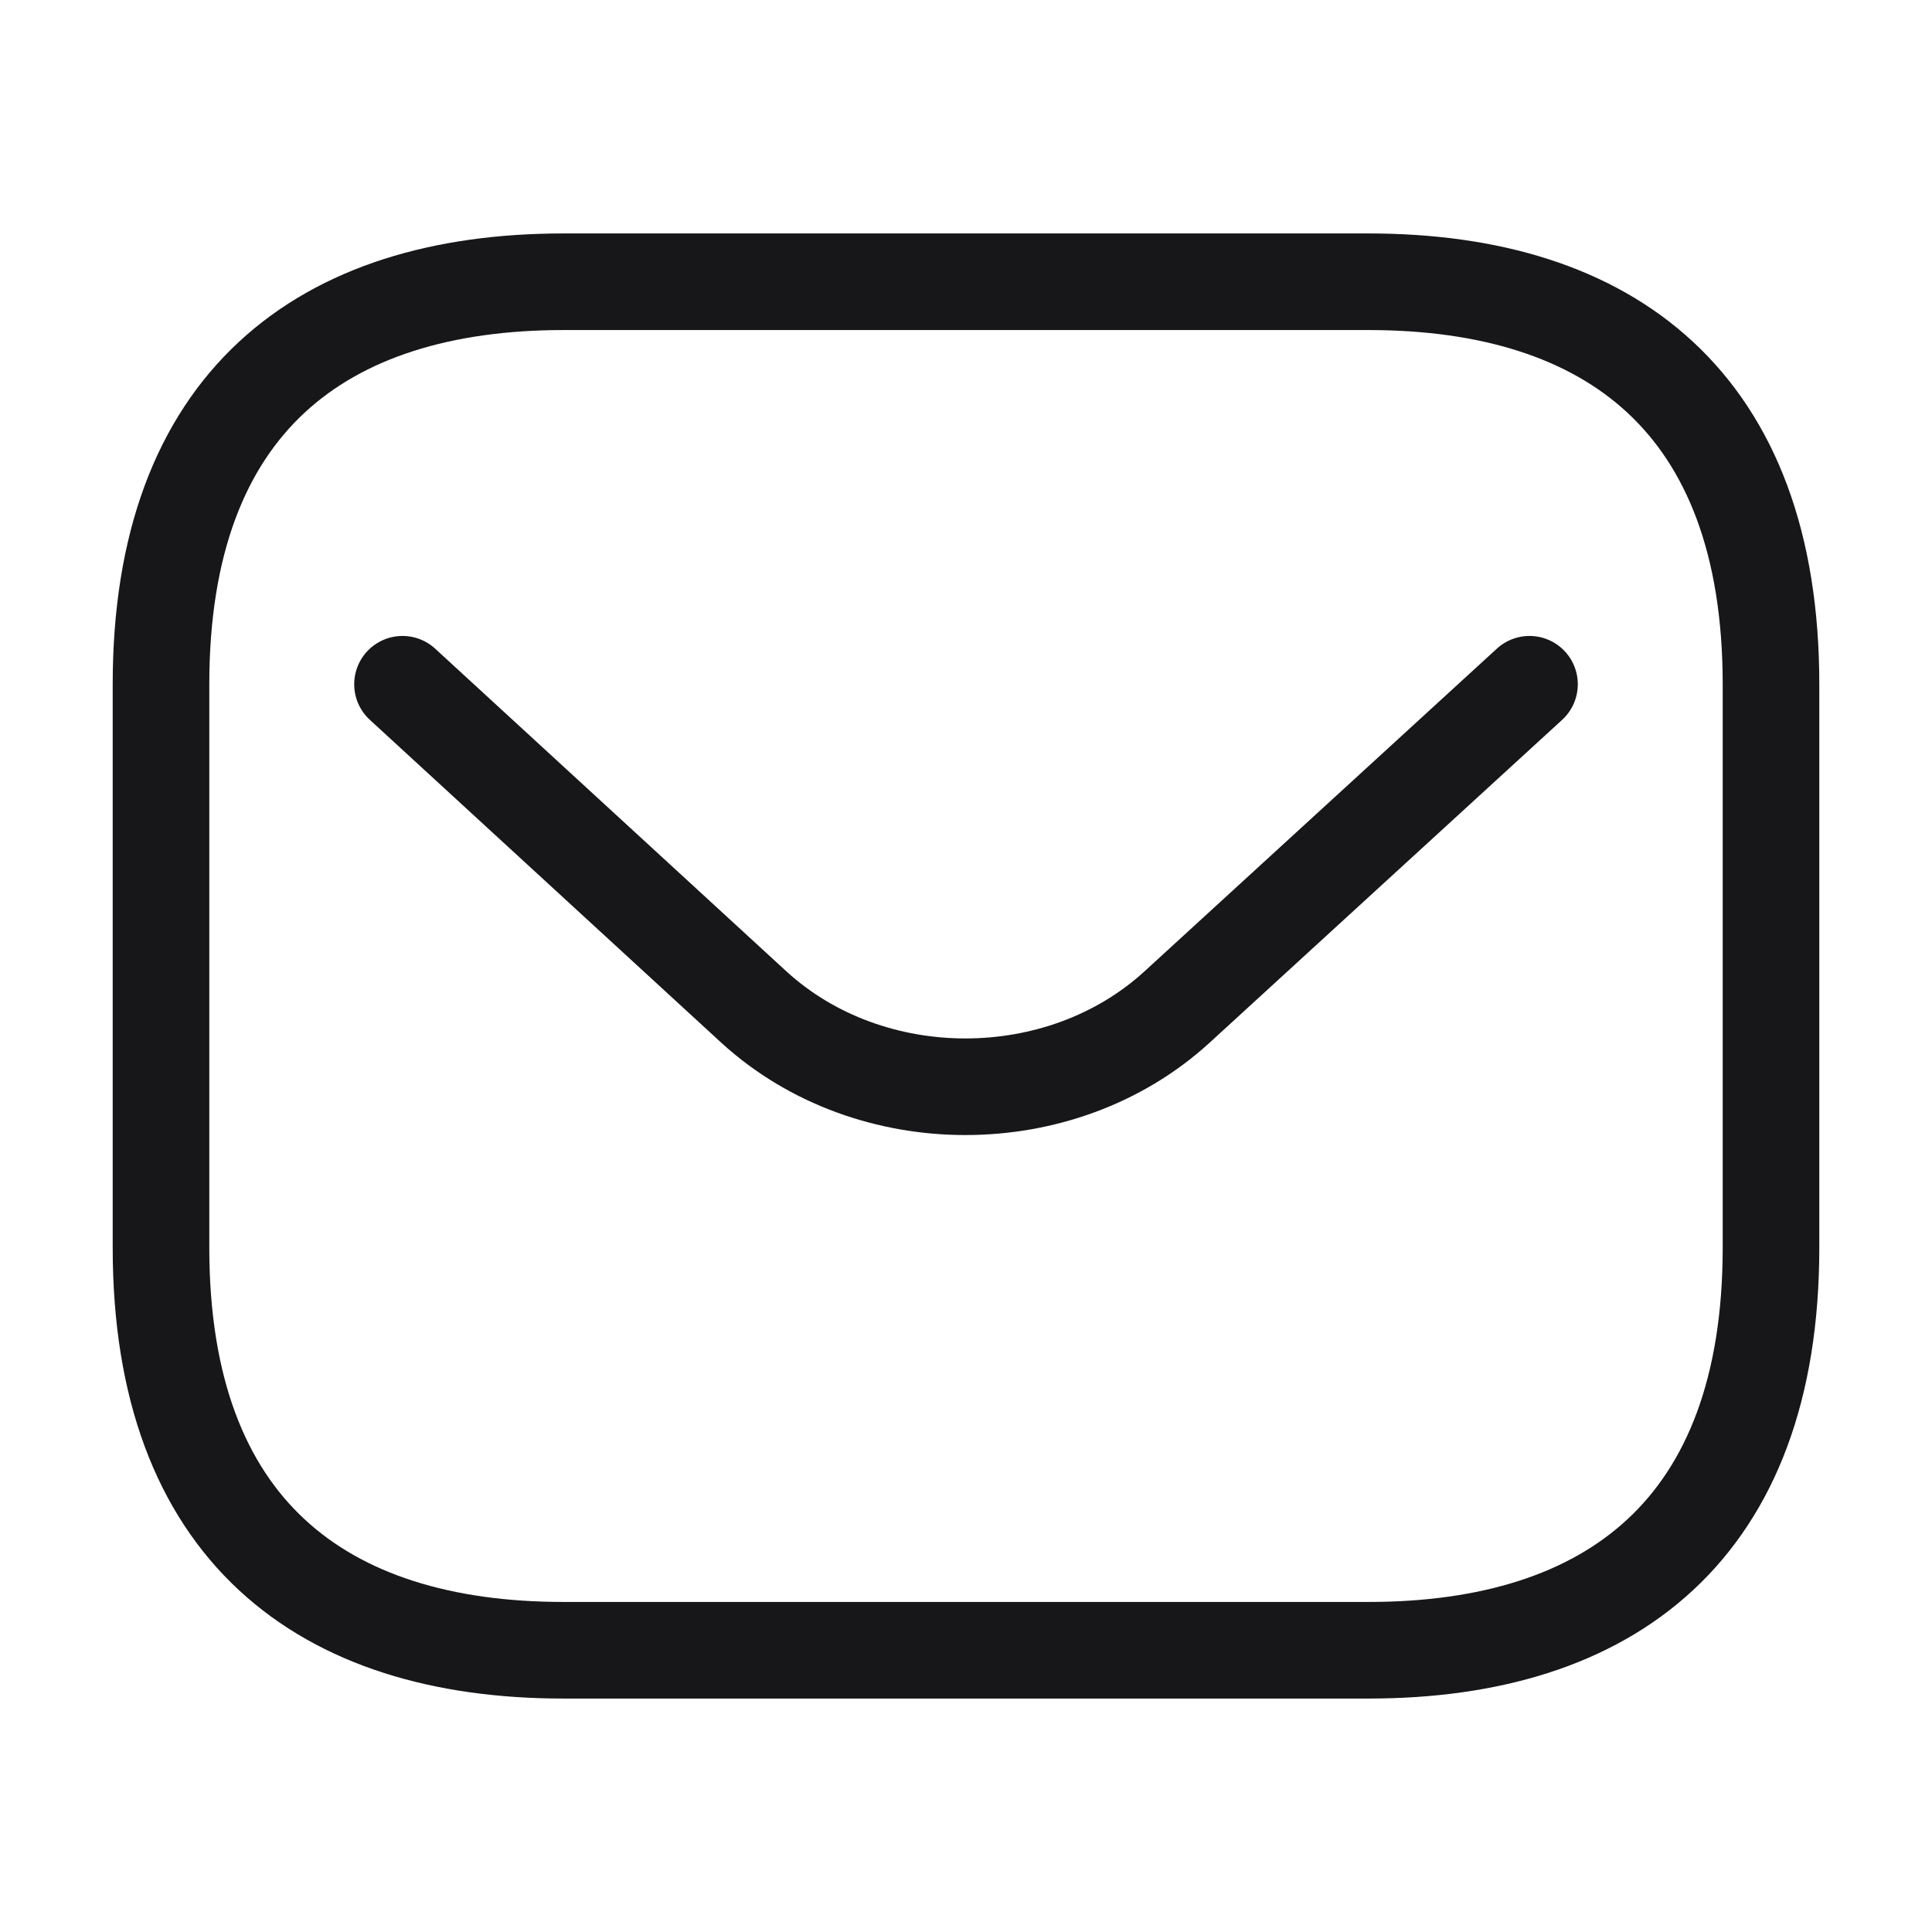
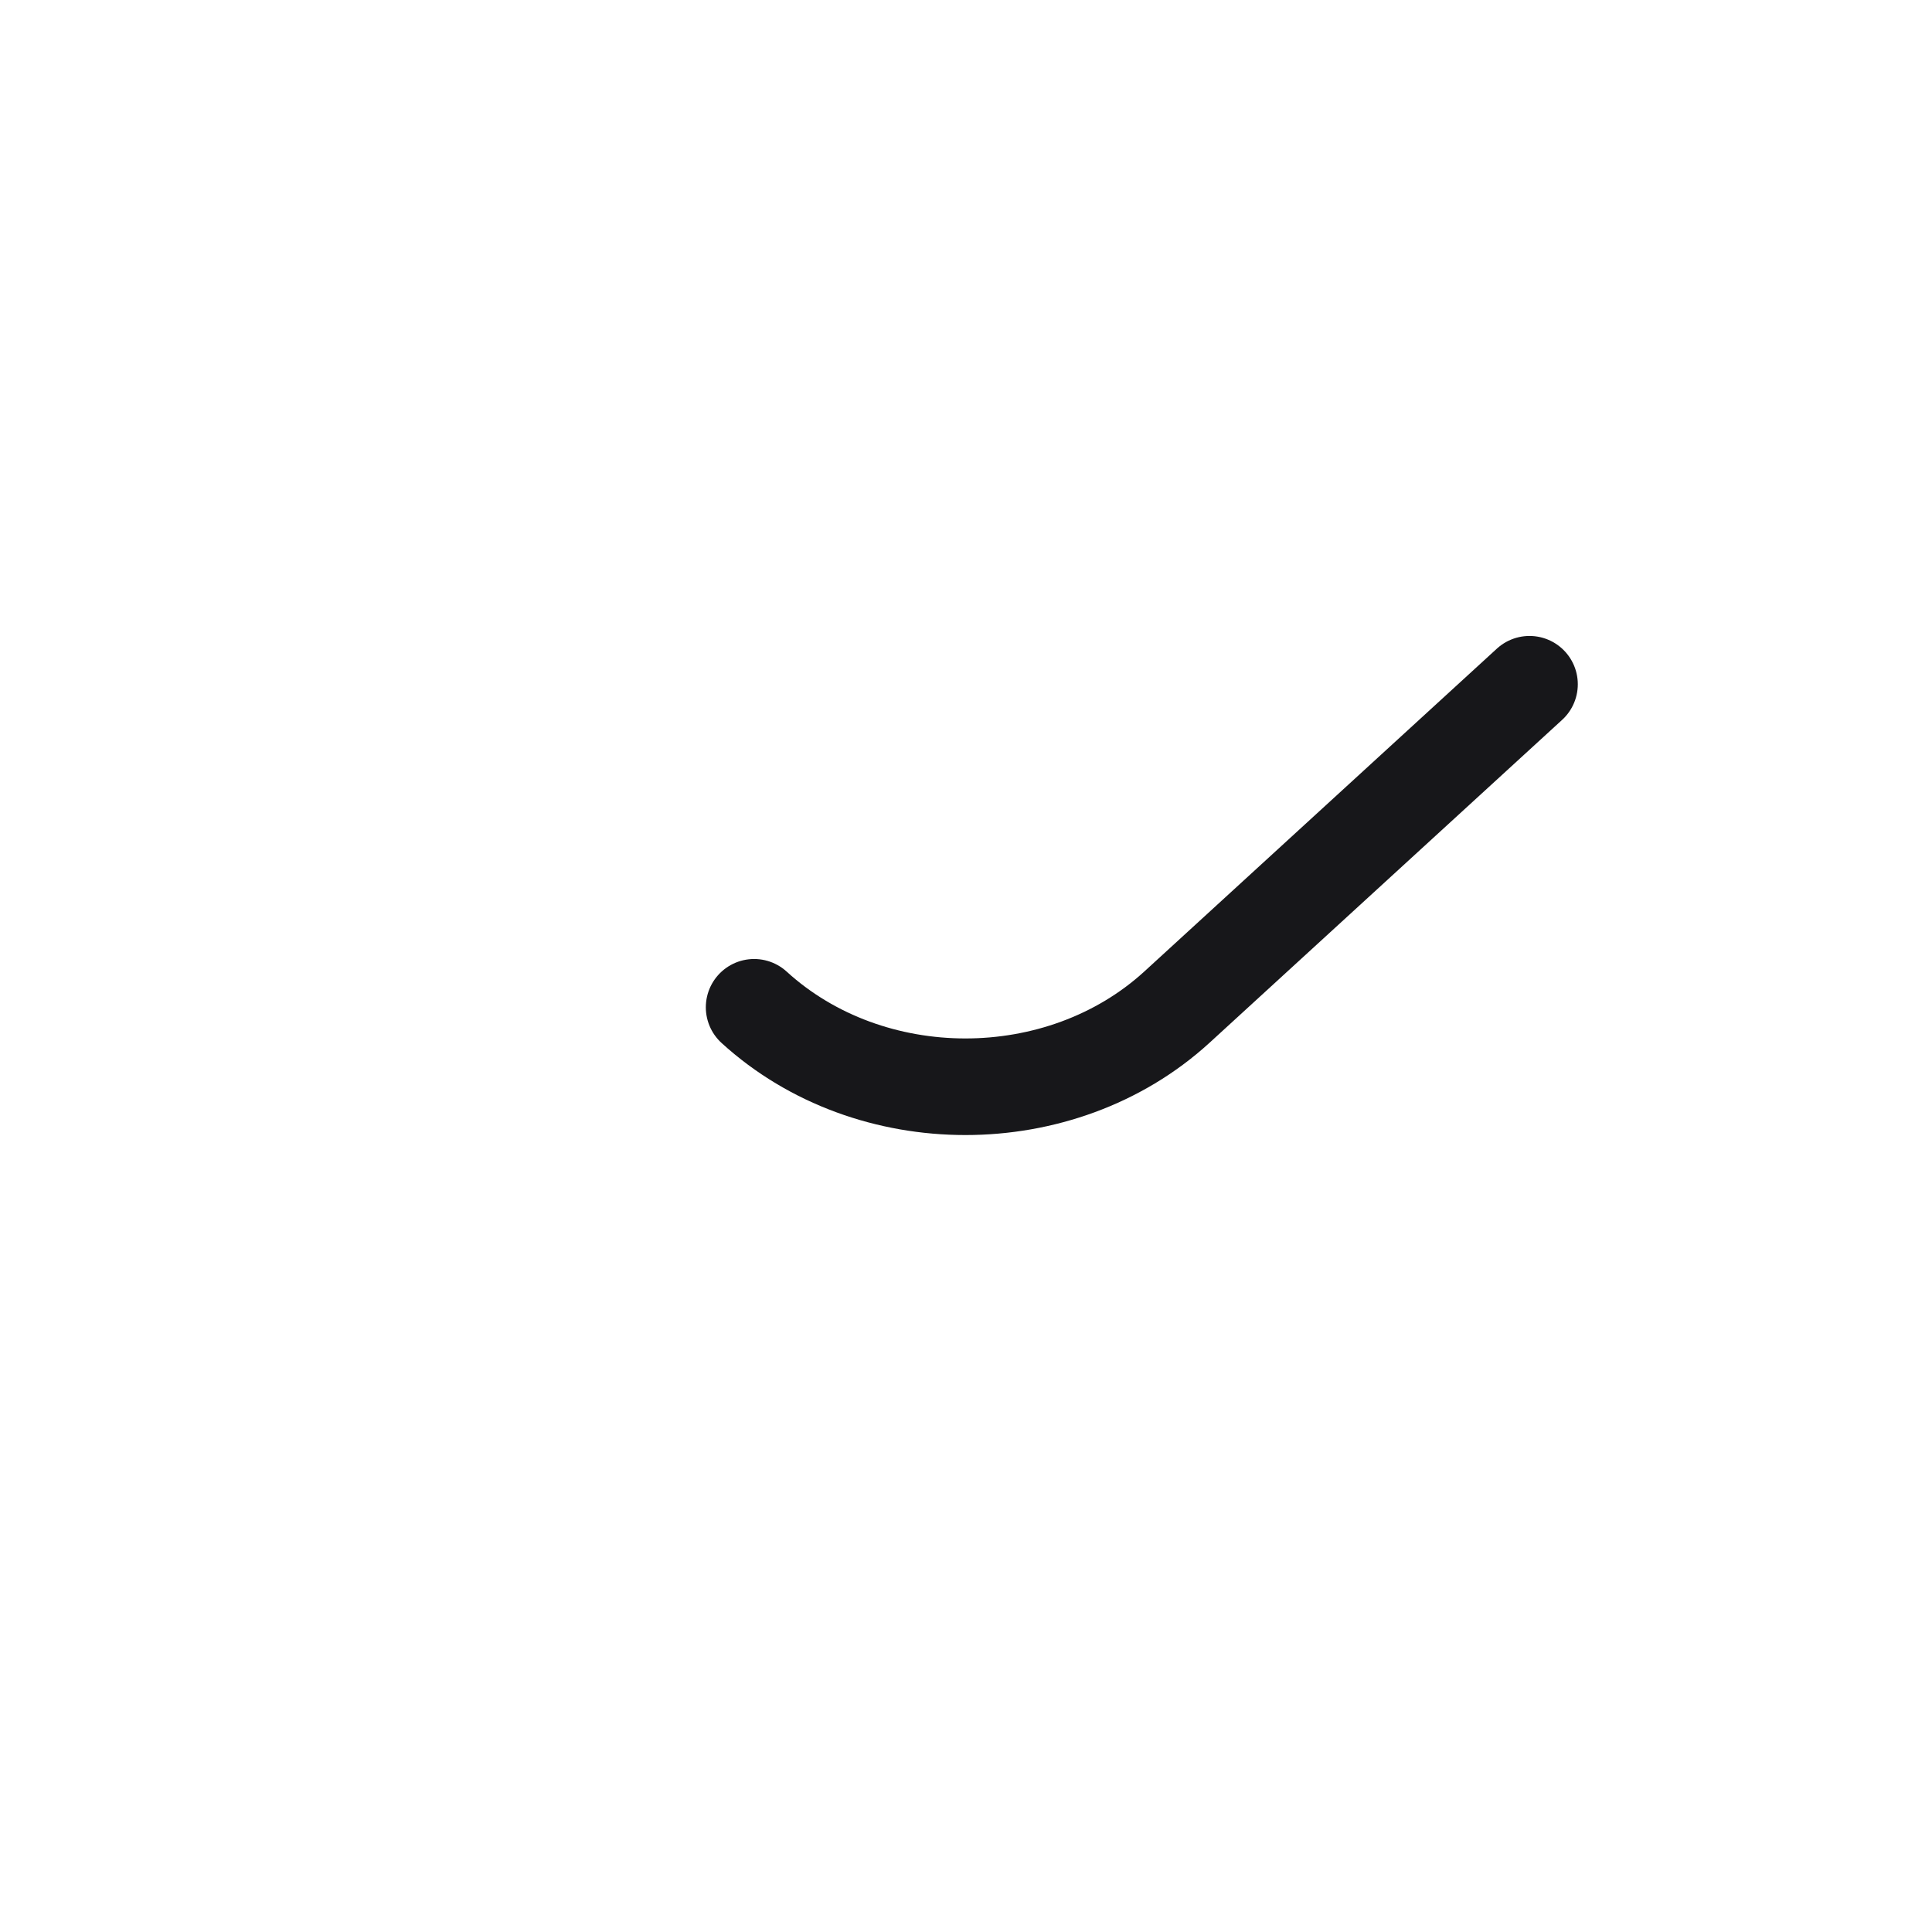
<svg xmlns="http://www.w3.org/2000/svg" width="24" height="24" viewBox="0 0 24 24" fill="none">
-   <path d="M17 20.5H7C4 20.5 2 19 2 15.5V8.5C2 5 4 3.5 7 3.5H17C20 3.5 22 5 22 8.5V15.5C22 19 20 20.5 17 20.5Z" stroke="#17171A" stroke-width="1.2" stroke-miterlimit="10" stroke-linecap="round" stroke-linejoin="round" />
-   <path d="M19 8.5L14.618 12.513C13.176 13.829 10.81 13.829 9.368 12.513L5 8.5" stroke="#17171A" stroke-width="1.2" stroke-miterlimit="10" stroke-linecap="round" stroke-linejoin="round" />
+   <path d="M19 8.5L14.618 12.513C13.176 13.829 10.81 13.829 9.368 12.513" stroke="#17171A" stroke-width="1.2" stroke-miterlimit="10" stroke-linecap="round" stroke-linejoin="round" />
</svg>